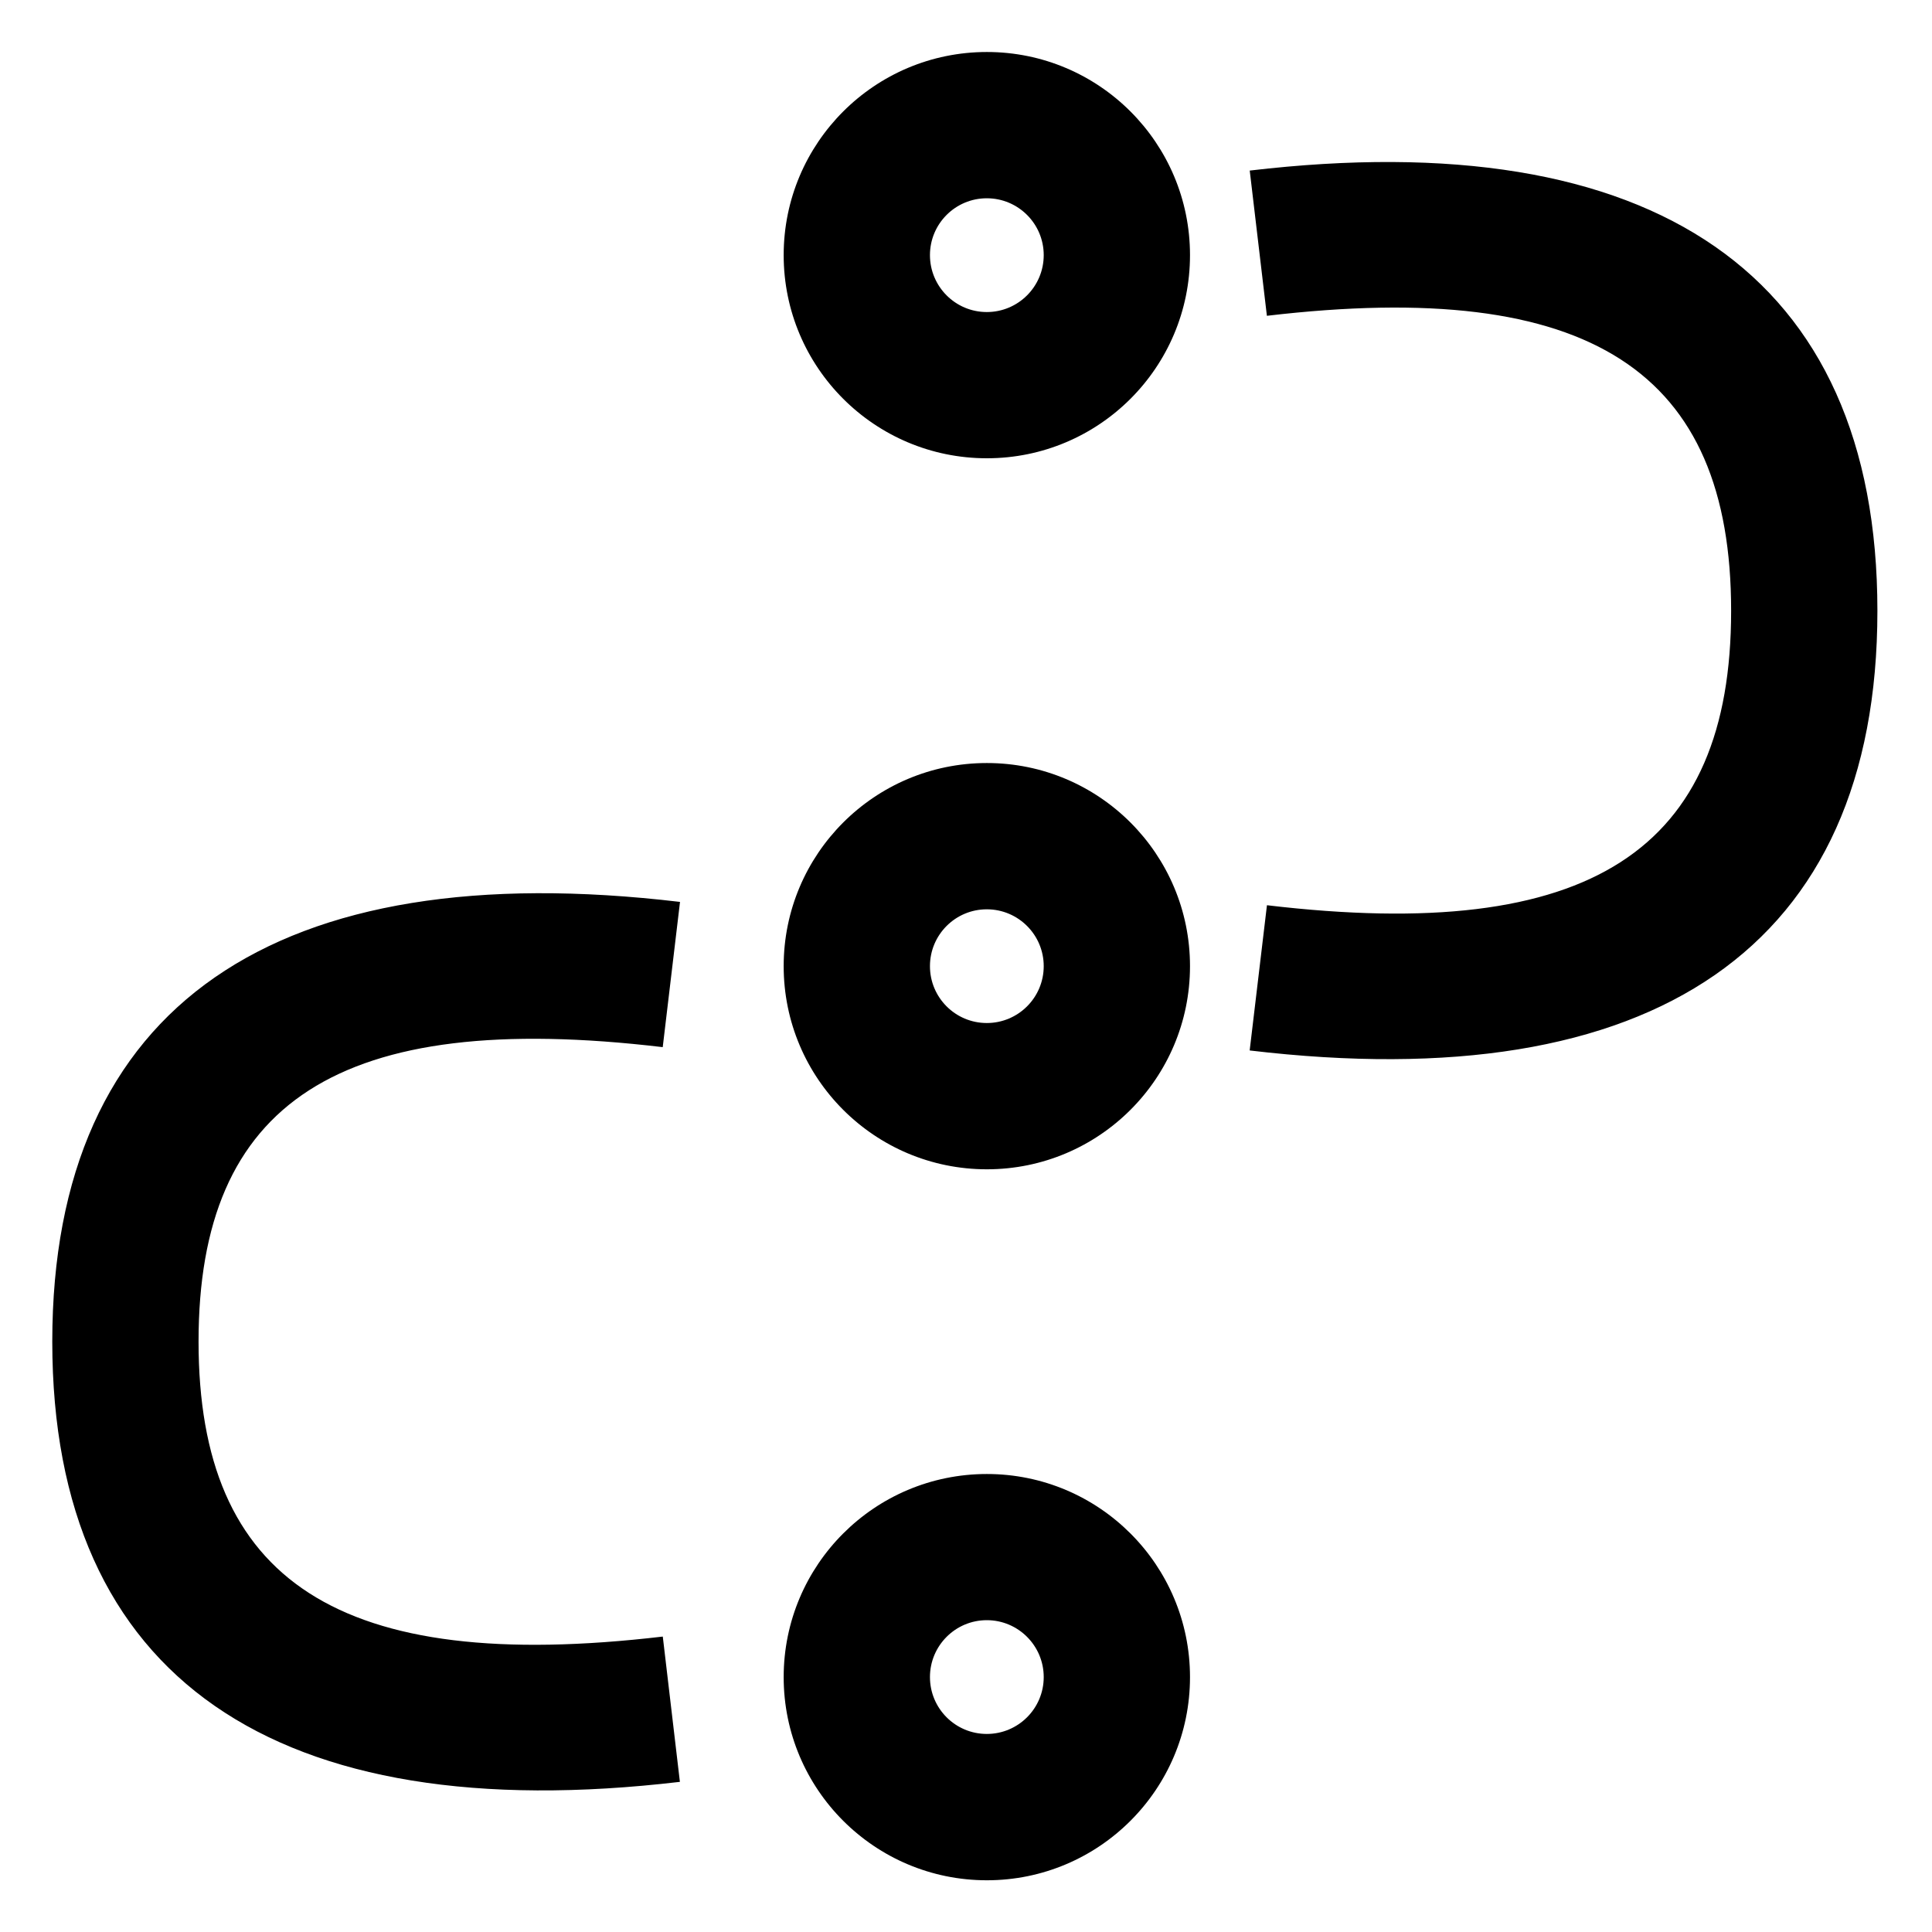
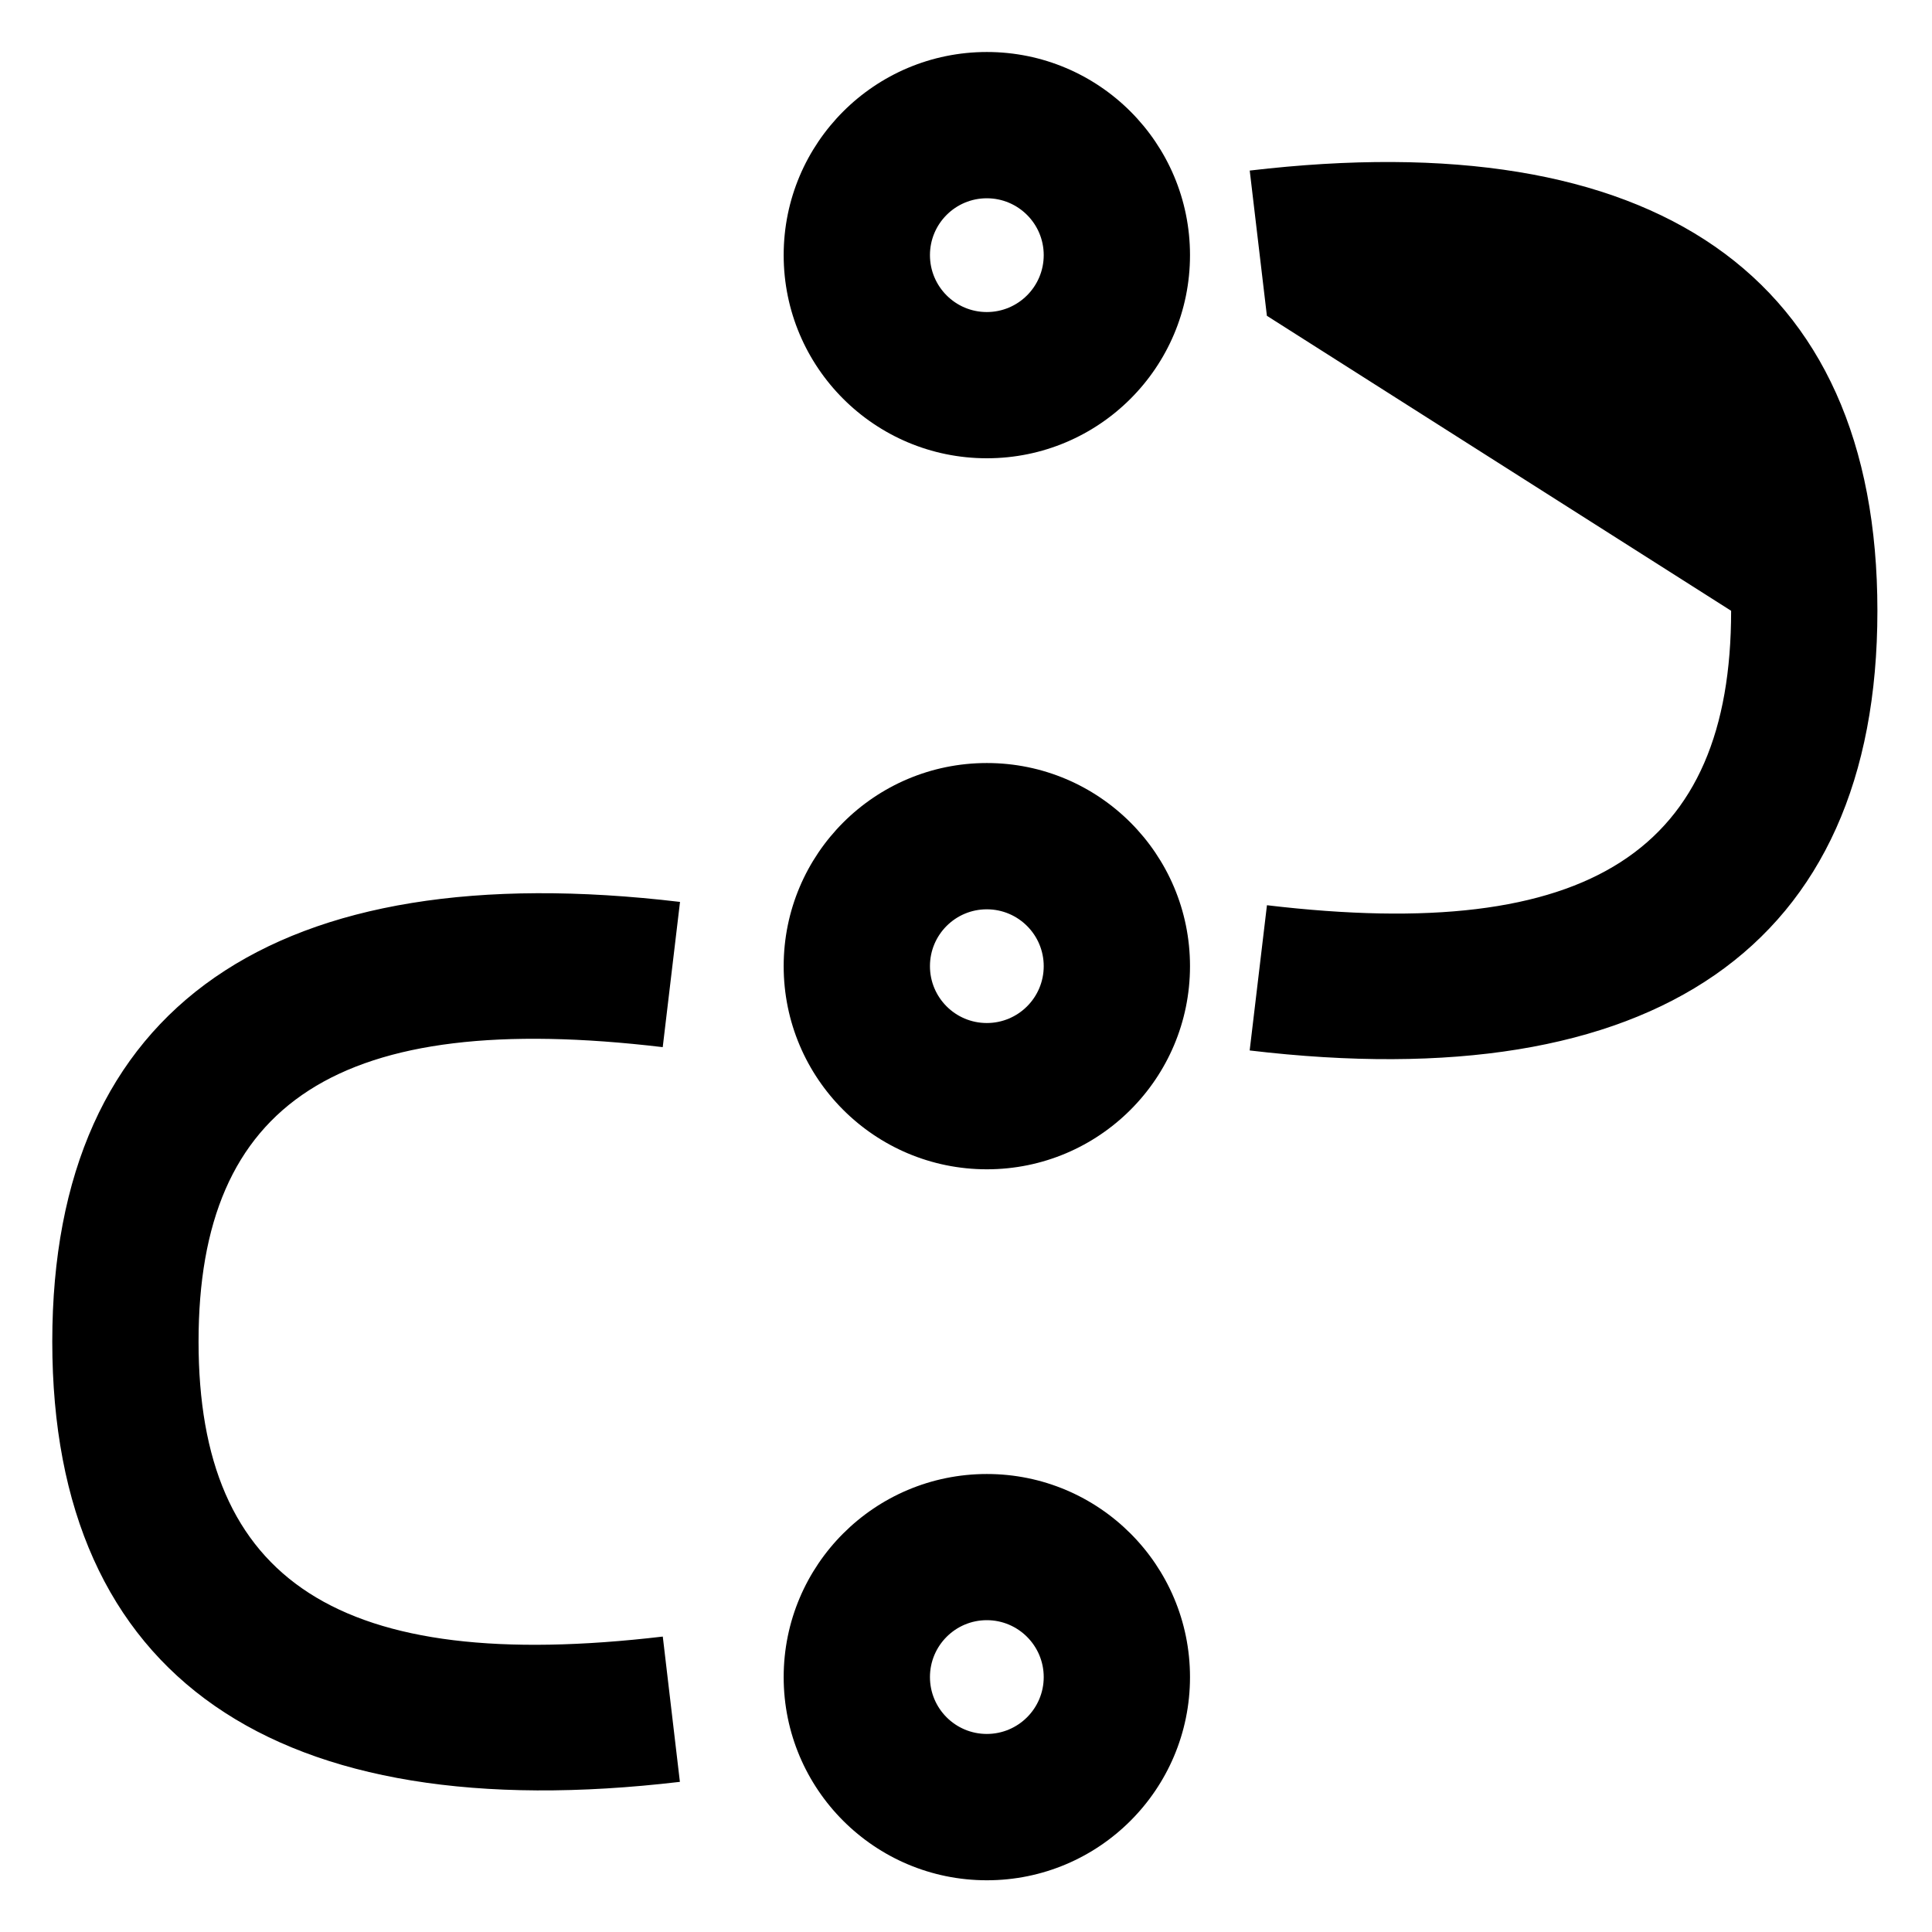
<svg xmlns="http://www.w3.org/2000/svg" width="35" height="35" viewBox="0 0 35 35" fill="none">
-   <path fill-rule="evenodd" clip-rule="evenodd" d="M21.558 4.622C21.558 2.59 19.91 0.942 17.878 0.942C15.845 0.942 14.197 2.59 14.197 4.622C14.197 6.655 15.845 8.302 17.878 8.302C19.91 8.302 21.558 6.655 21.558 4.622ZM16.847 4.622C16.847 4.053 17.308 3.592 17.877 3.592C18.446 3.592 18.908 4.053 18.908 4.622C18.908 5.191 18.446 5.653 17.877 5.653C17.308 5.653 16.847 5.191 16.847 4.622ZM21.558 17.503C21.558 15.471 19.91 13.823 17.878 13.823C15.845 13.823 14.197 15.471 14.197 17.503C14.197 19.536 15.845 21.183 17.878 21.183C19.91 21.183 21.558 19.536 21.558 17.503ZM16.847 17.503C16.847 16.934 17.308 16.473 17.877 16.473C18.446 16.473 18.908 16.934 18.908 17.503C18.908 18.072 18.446 18.533 17.877 18.533C17.308 18.533 16.847 18.072 16.847 17.503ZM17.878 26.703C19.91 26.703 21.558 28.35 21.558 30.383C21.558 32.415 19.91 34.063 17.878 34.063C15.845 34.063 14.197 32.415 14.197 30.383C14.197 28.35 15.845 26.703 17.878 26.703ZM17.877 29.351C17.308 29.351 16.847 29.813 16.847 30.382C16.847 30.951 17.308 31.412 17.877 31.412C18.446 31.412 18.908 30.951 18.908 30.382C18.908 29.813 18.446 29.351 17.877 29.351ZM22.951 5.721L22.64 3.09C29.951 2.229 34.011 4.962 34.011 11.065C34.011 17.169 29.951 19.899 22.639 19.03L22.952 16.399C28.828 17.097 31.361 15.394 31.361 11.065C31.361 6.736 28.827 5.029 22.951 5.721ZM12.317 32.28L12.007 29.648C6.131 30.34 3.597 28.634 3.597 24.304C3.597 19.975 6.13 18.272 12.006 18.97L12.319 16.339C5.007 15.47 0.947 18.2 0.947 24.304C0.947 30.408 5.006 33.141 12.317 32.28Z" fill="black" />
+   <path fill-rule="evenodd" clip-rule="evenodd" d="M21.558 4.622C21.558 2.59 19.91 0.942 17.878 0.942C15.845 0.942 14.197 2.59 14.197 4.622C14.197 6.655 15.845 8.302 17.878 8.302C19.91 8.302 21.558 6.655 21.558 4.622ZM16.847 4.622C16.847 4.053 17.308 3.592 17.877 3.592C18.446 3.592 18.908 4.053 18.908 4.622C18.908 5.191 18.446 5.653 17.877 5.653C17.308 5.653 16.847 5.191 16.847 4.622ZM21.558 17.503C21.558 15.471 19.91 13.823 17.878 13.823C15.845 13.823 14.197 15.471 14.197 17.503C14.197 19.536 15.845 21.183 17.878 21.183C19.91 21.183 21.558 19.536 21.558 17.503ZM16.847 17.503C16.847 16.934 17.308 16.473 17.877 16.473C18.446 16.473 18.908 16.934 18.908 17.503C18.908 18.072 18.446 18.533 17.877 18.533C17.308 18.533 16.847 18.072 16.847 17.503ZM17.878 26.703C19.91 26.703 21.558 28.35 21.558 30.383C21.558 32.415 19.91 34.063 17.878 34.063C15.845 34.063 14.197 32.415 14.197 30.383C14.197 28.35 15.845 26.703 17.878 26.703ZM17.877 29.351C17.308 29.351 16.847 29.813 16.847 30.382C16.847 30.951 17.308 31.412 17.877 31.412C18.446 31.412 18.908 30.951 18.908 30.382C18.908 29.813 18.446 29.351 17.877 29.351ZM22.951 5.721L22.64 3.09C29.951 2.229 34.011 4.962 34.011 11.065C34.011 17.169 29.951 19.899 22.639 19.03L22.952 16.399C28.828 17.097 31.361 15.394 31.361 11.065ZM12.317 32.28L12.007 29.648C6.131 30.34 3.597 28.634 3.597 24.304C3.597 19.975 6.13 18.272 12.006 18.97L12.319 16.339C5.007 15.47 0.947 18.2 0.947 24.304C0.947 30.408 5.006 33.141 12.317 32.28Z" fill="black" />
</svg>